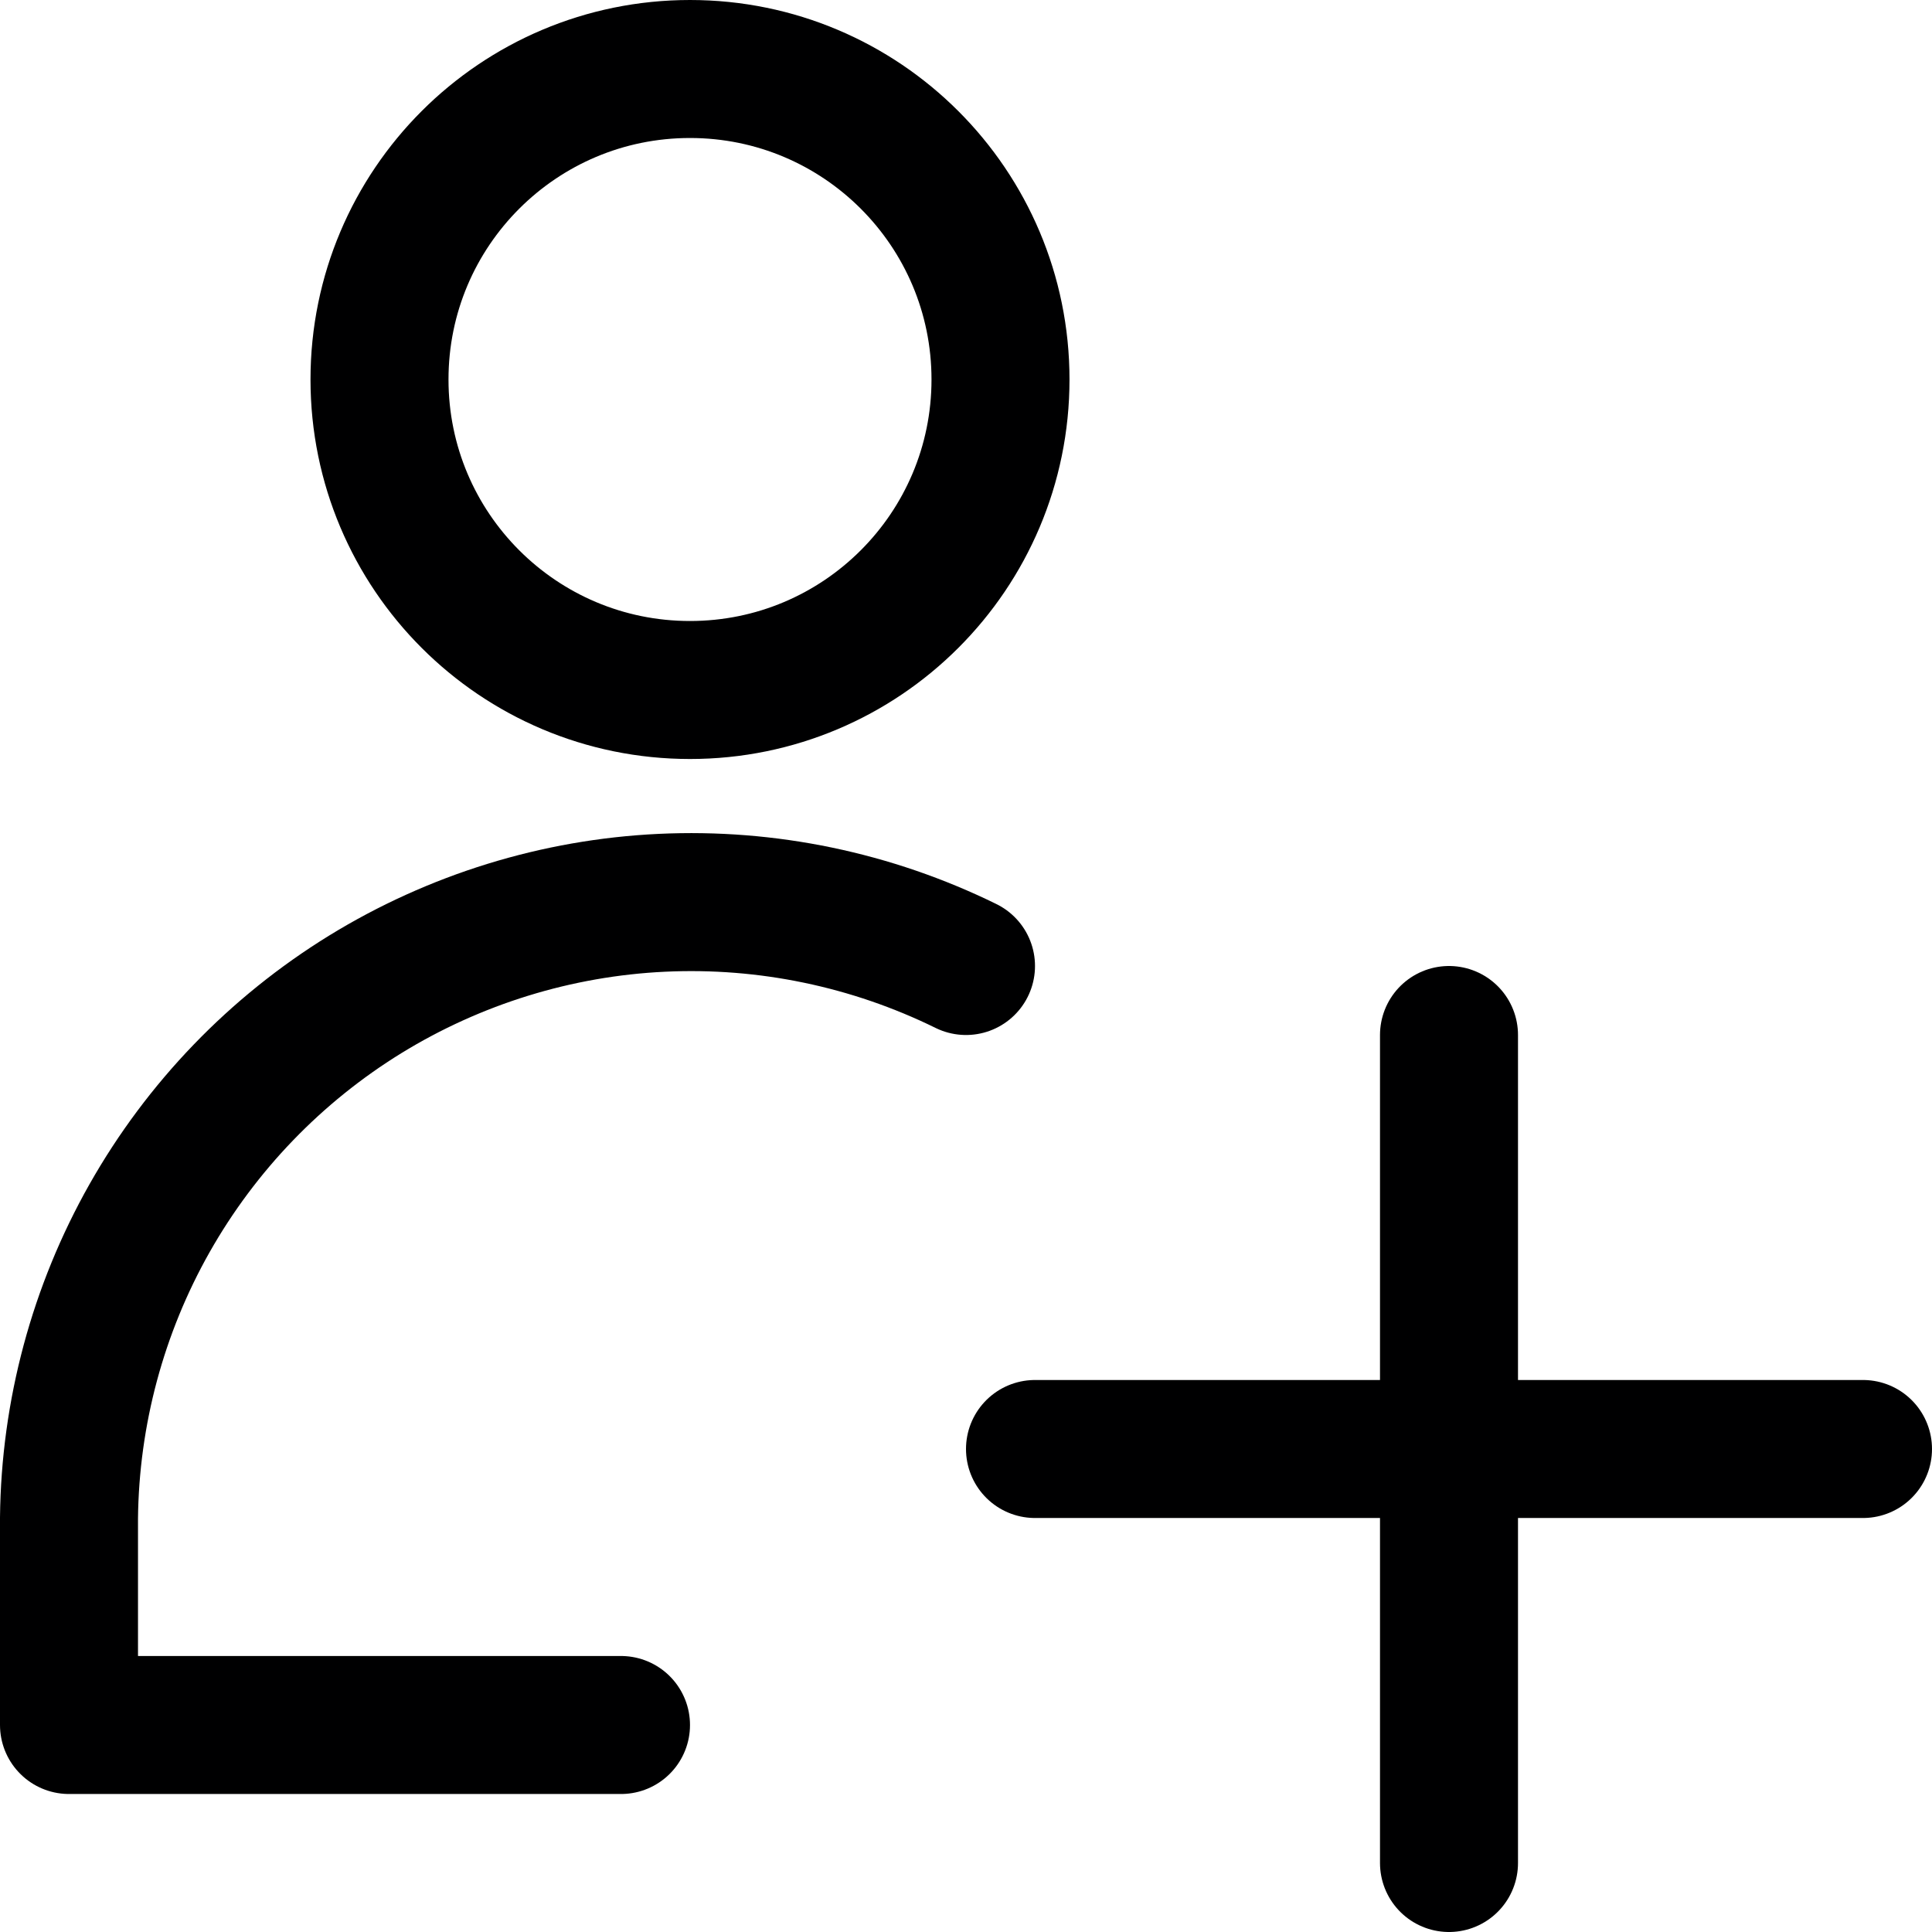
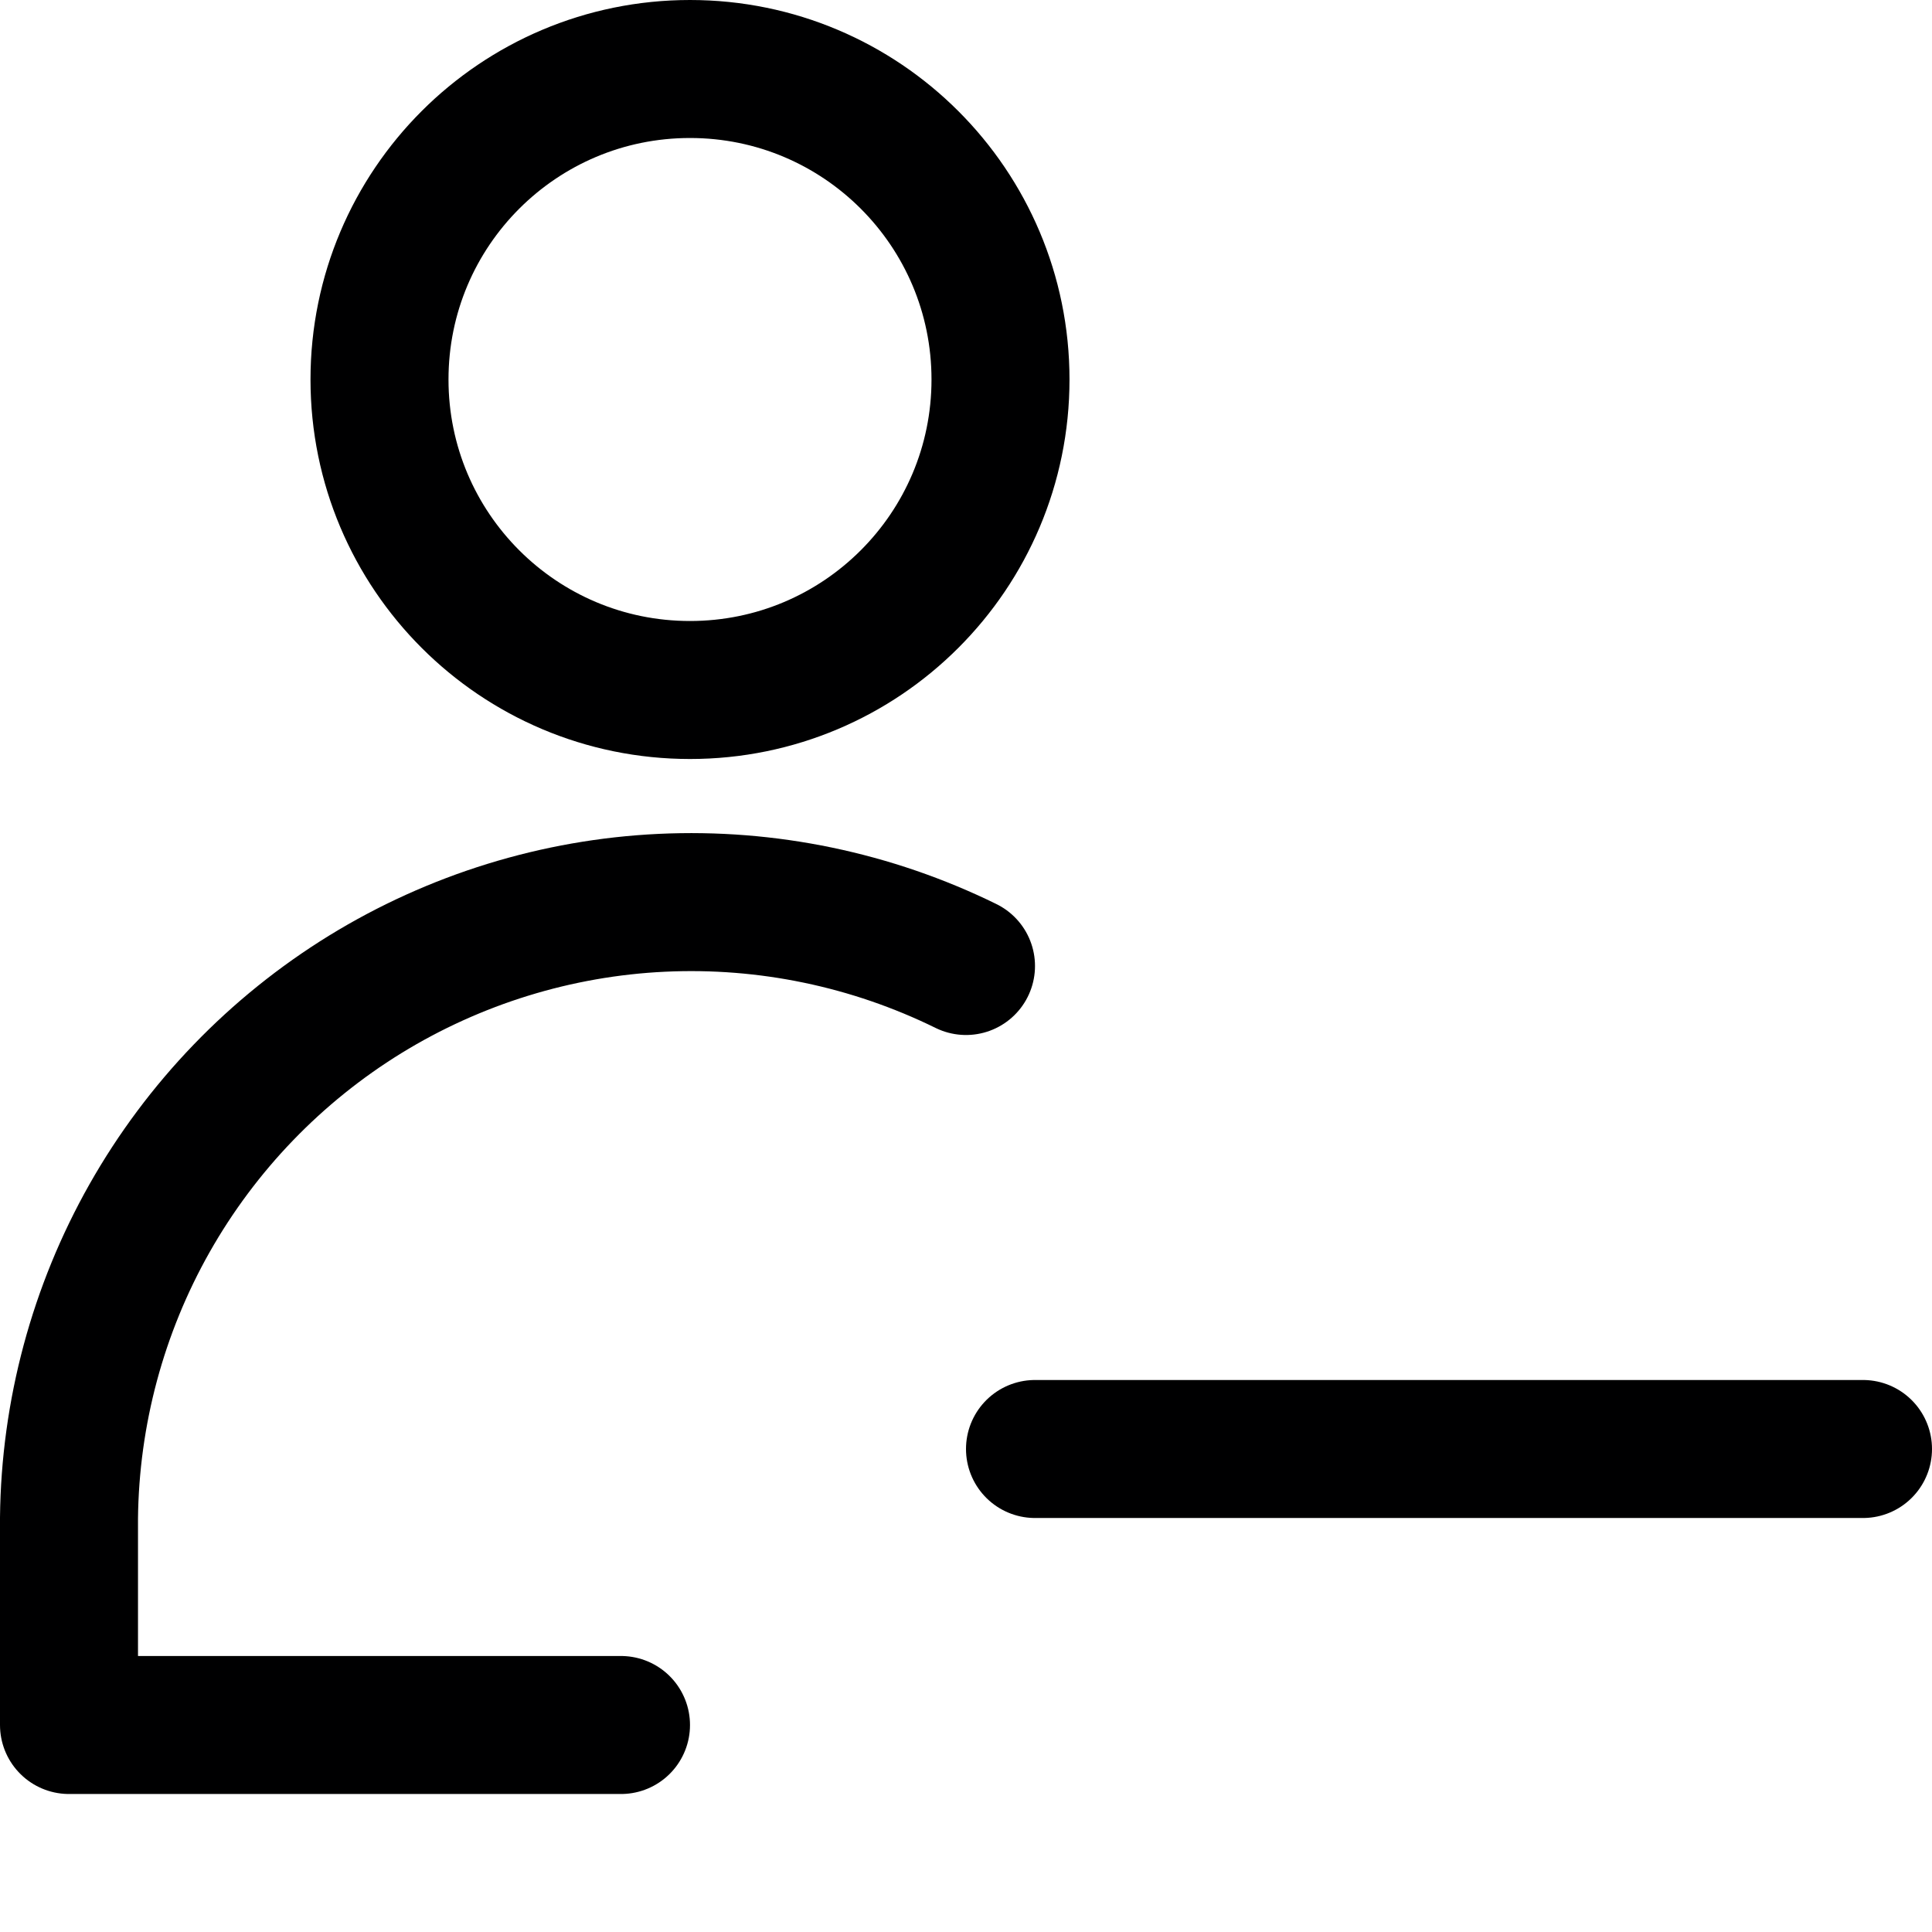
<svg xmlns="http://www.w3.org/2000/svg" width="14" height="14" viewBox="0 0 14 14" fill="none">
  <g clip-path="url(#clip0_1545_10410)">
    <path d="M5 5C6.243 5 7.25 3.993 7.25 2.75C7.25 1.507 6.243 0.5 5 0.5C3.757 0.5 2.75 1.507 2.75 2.75C2.75 3.993 3.757 5 5 5Z" stroke="#000001" stroke-linecap="round" stroke-linejoin="round" />
    <path d="M4.5 12.5H0.5V11C0.508 10.238 0.709 9.49 1.084 8.827C1.46 8.163 1.997 7.606 2.646 7.206C3.295 6.807 4.035 6.578 4.796 6.542C5.558 6.506 6.316 6.664 7 7" stroke="#000001" stroke-linecap="round" stroke-linejoin="round" />
-     <path d="M10.5 7.5V13.5" stroke="#000001" stroke-linecap="round" stroke-linejoin="round" />
    <path d="M7.5 10.5H13.5" stroke="#000001" stroke-linecap="round" stroke-linejoin="round" />
  </g>
  <defs>
    <clipPath id="clip0_1545_10410">
      <rect width="14" height="14" fill="white" />
    </clipPath>
  </defs>
</svg>